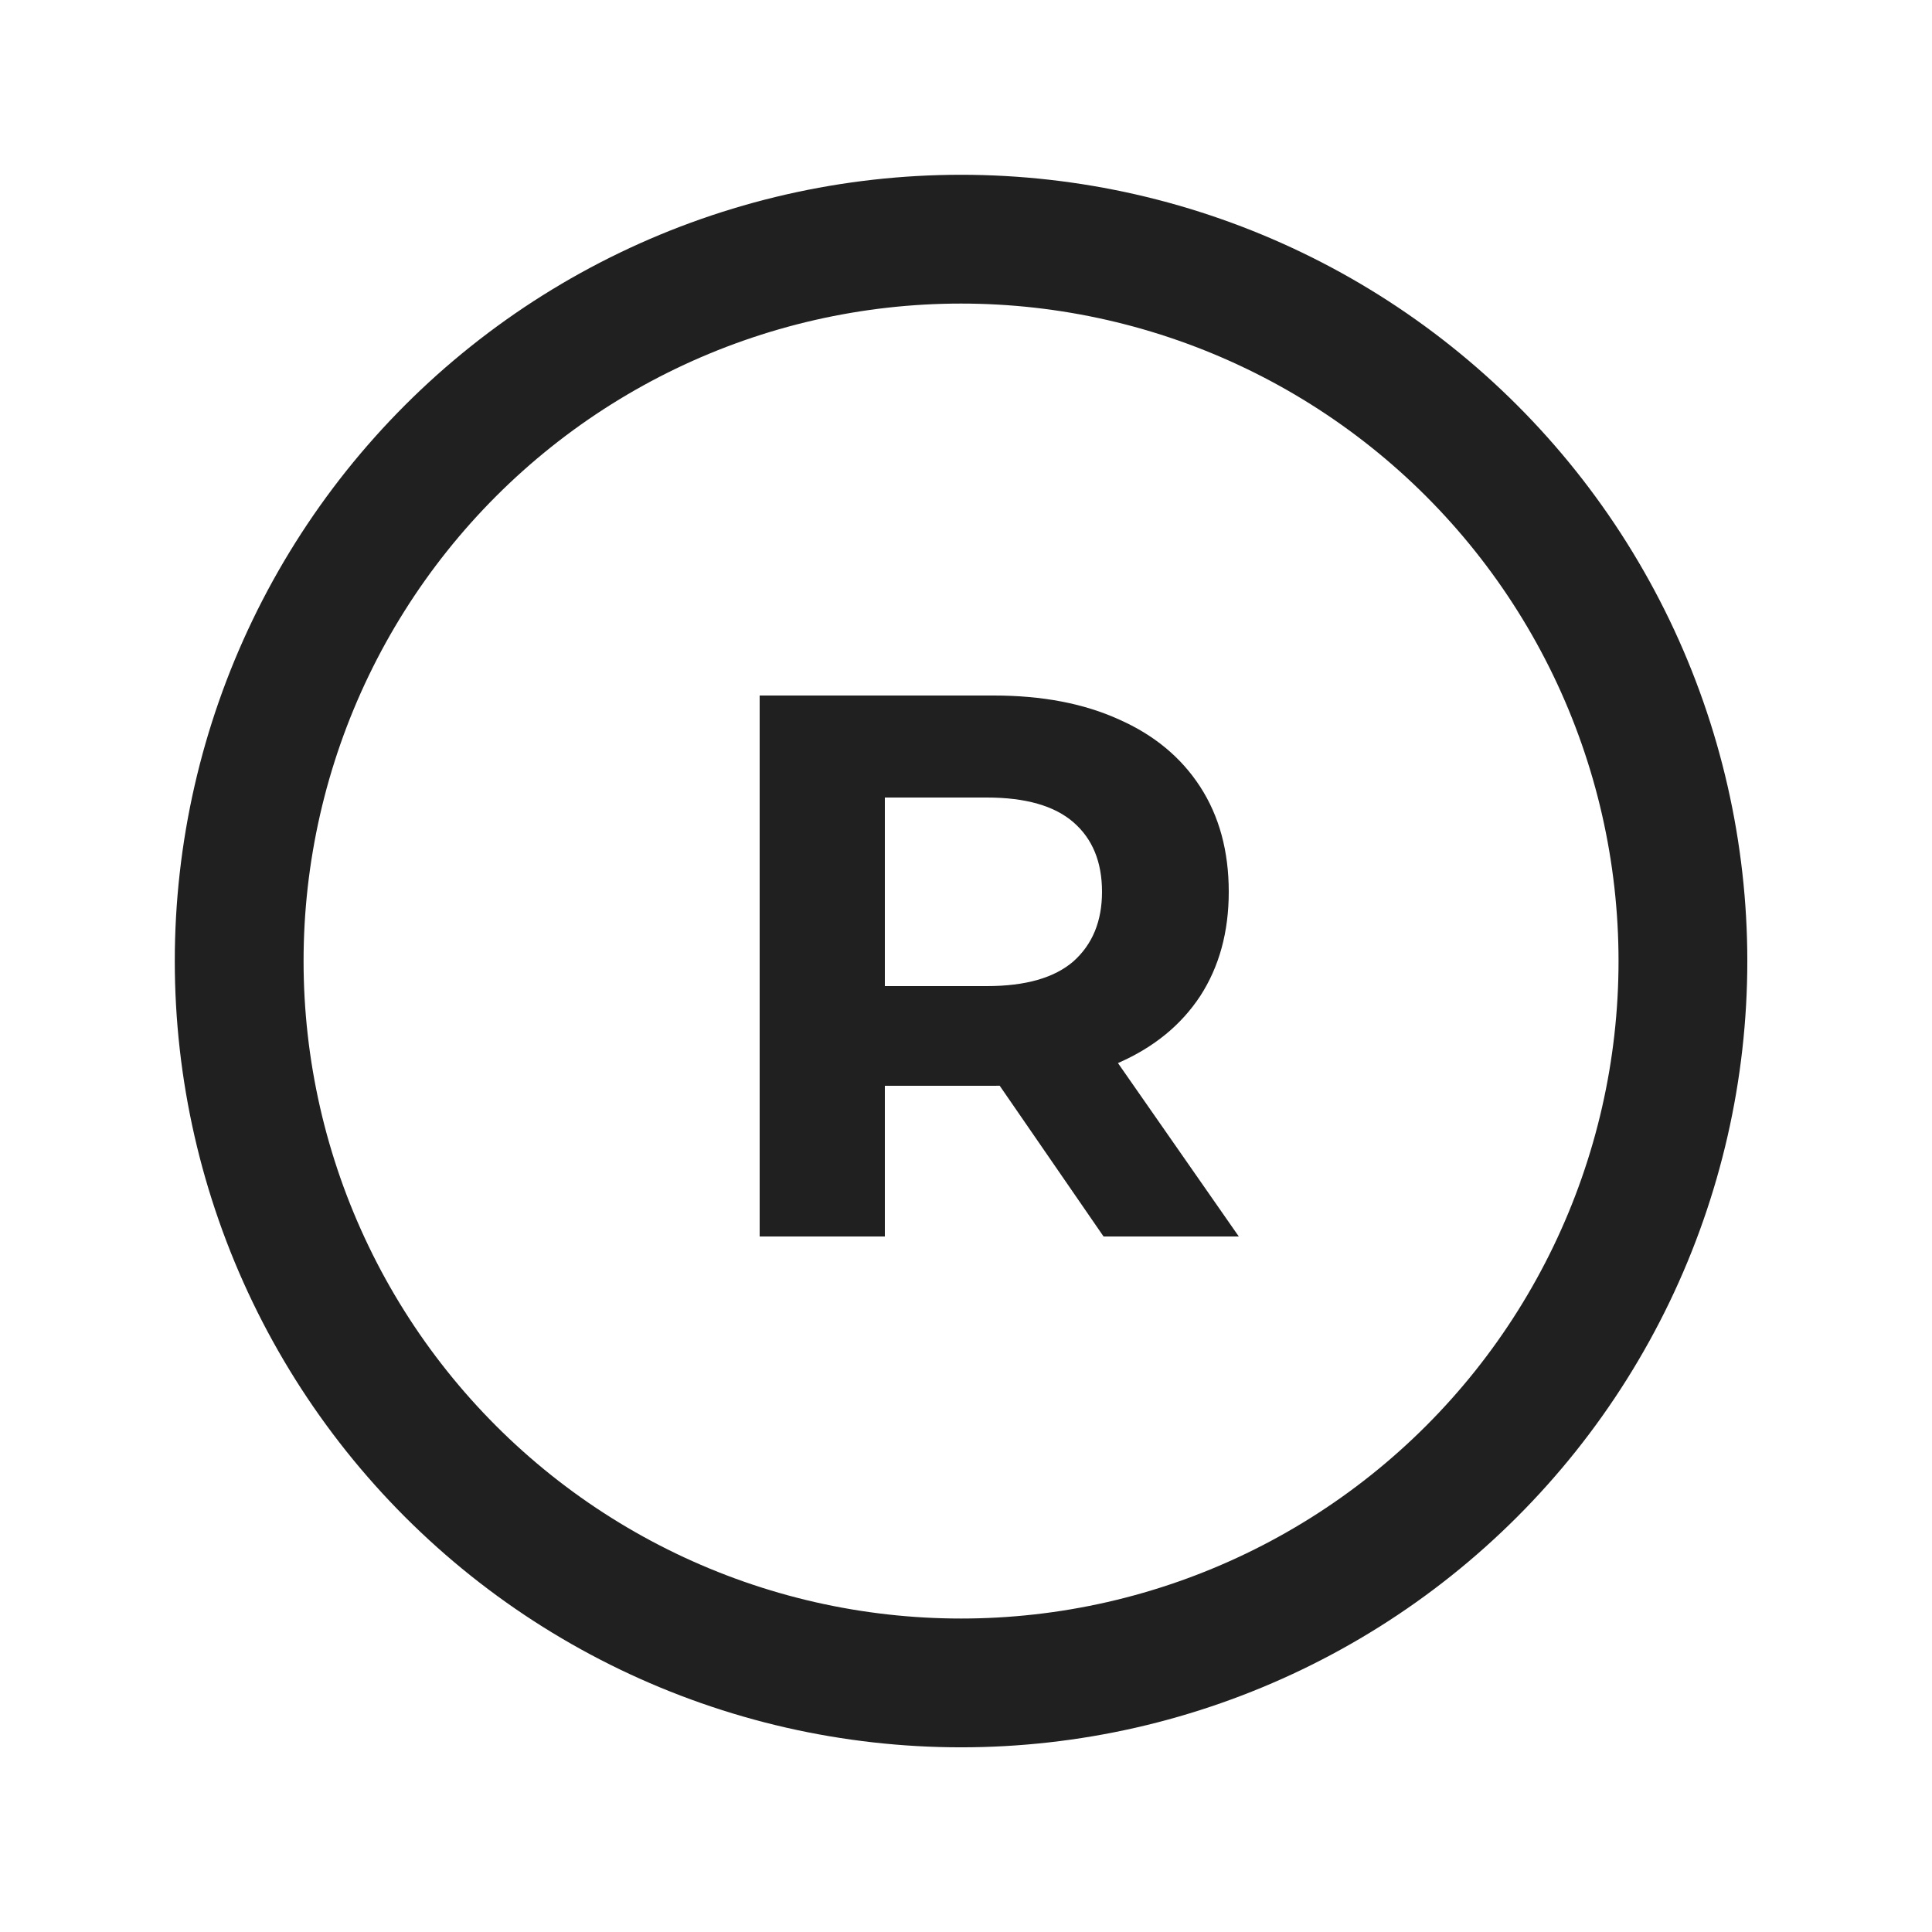
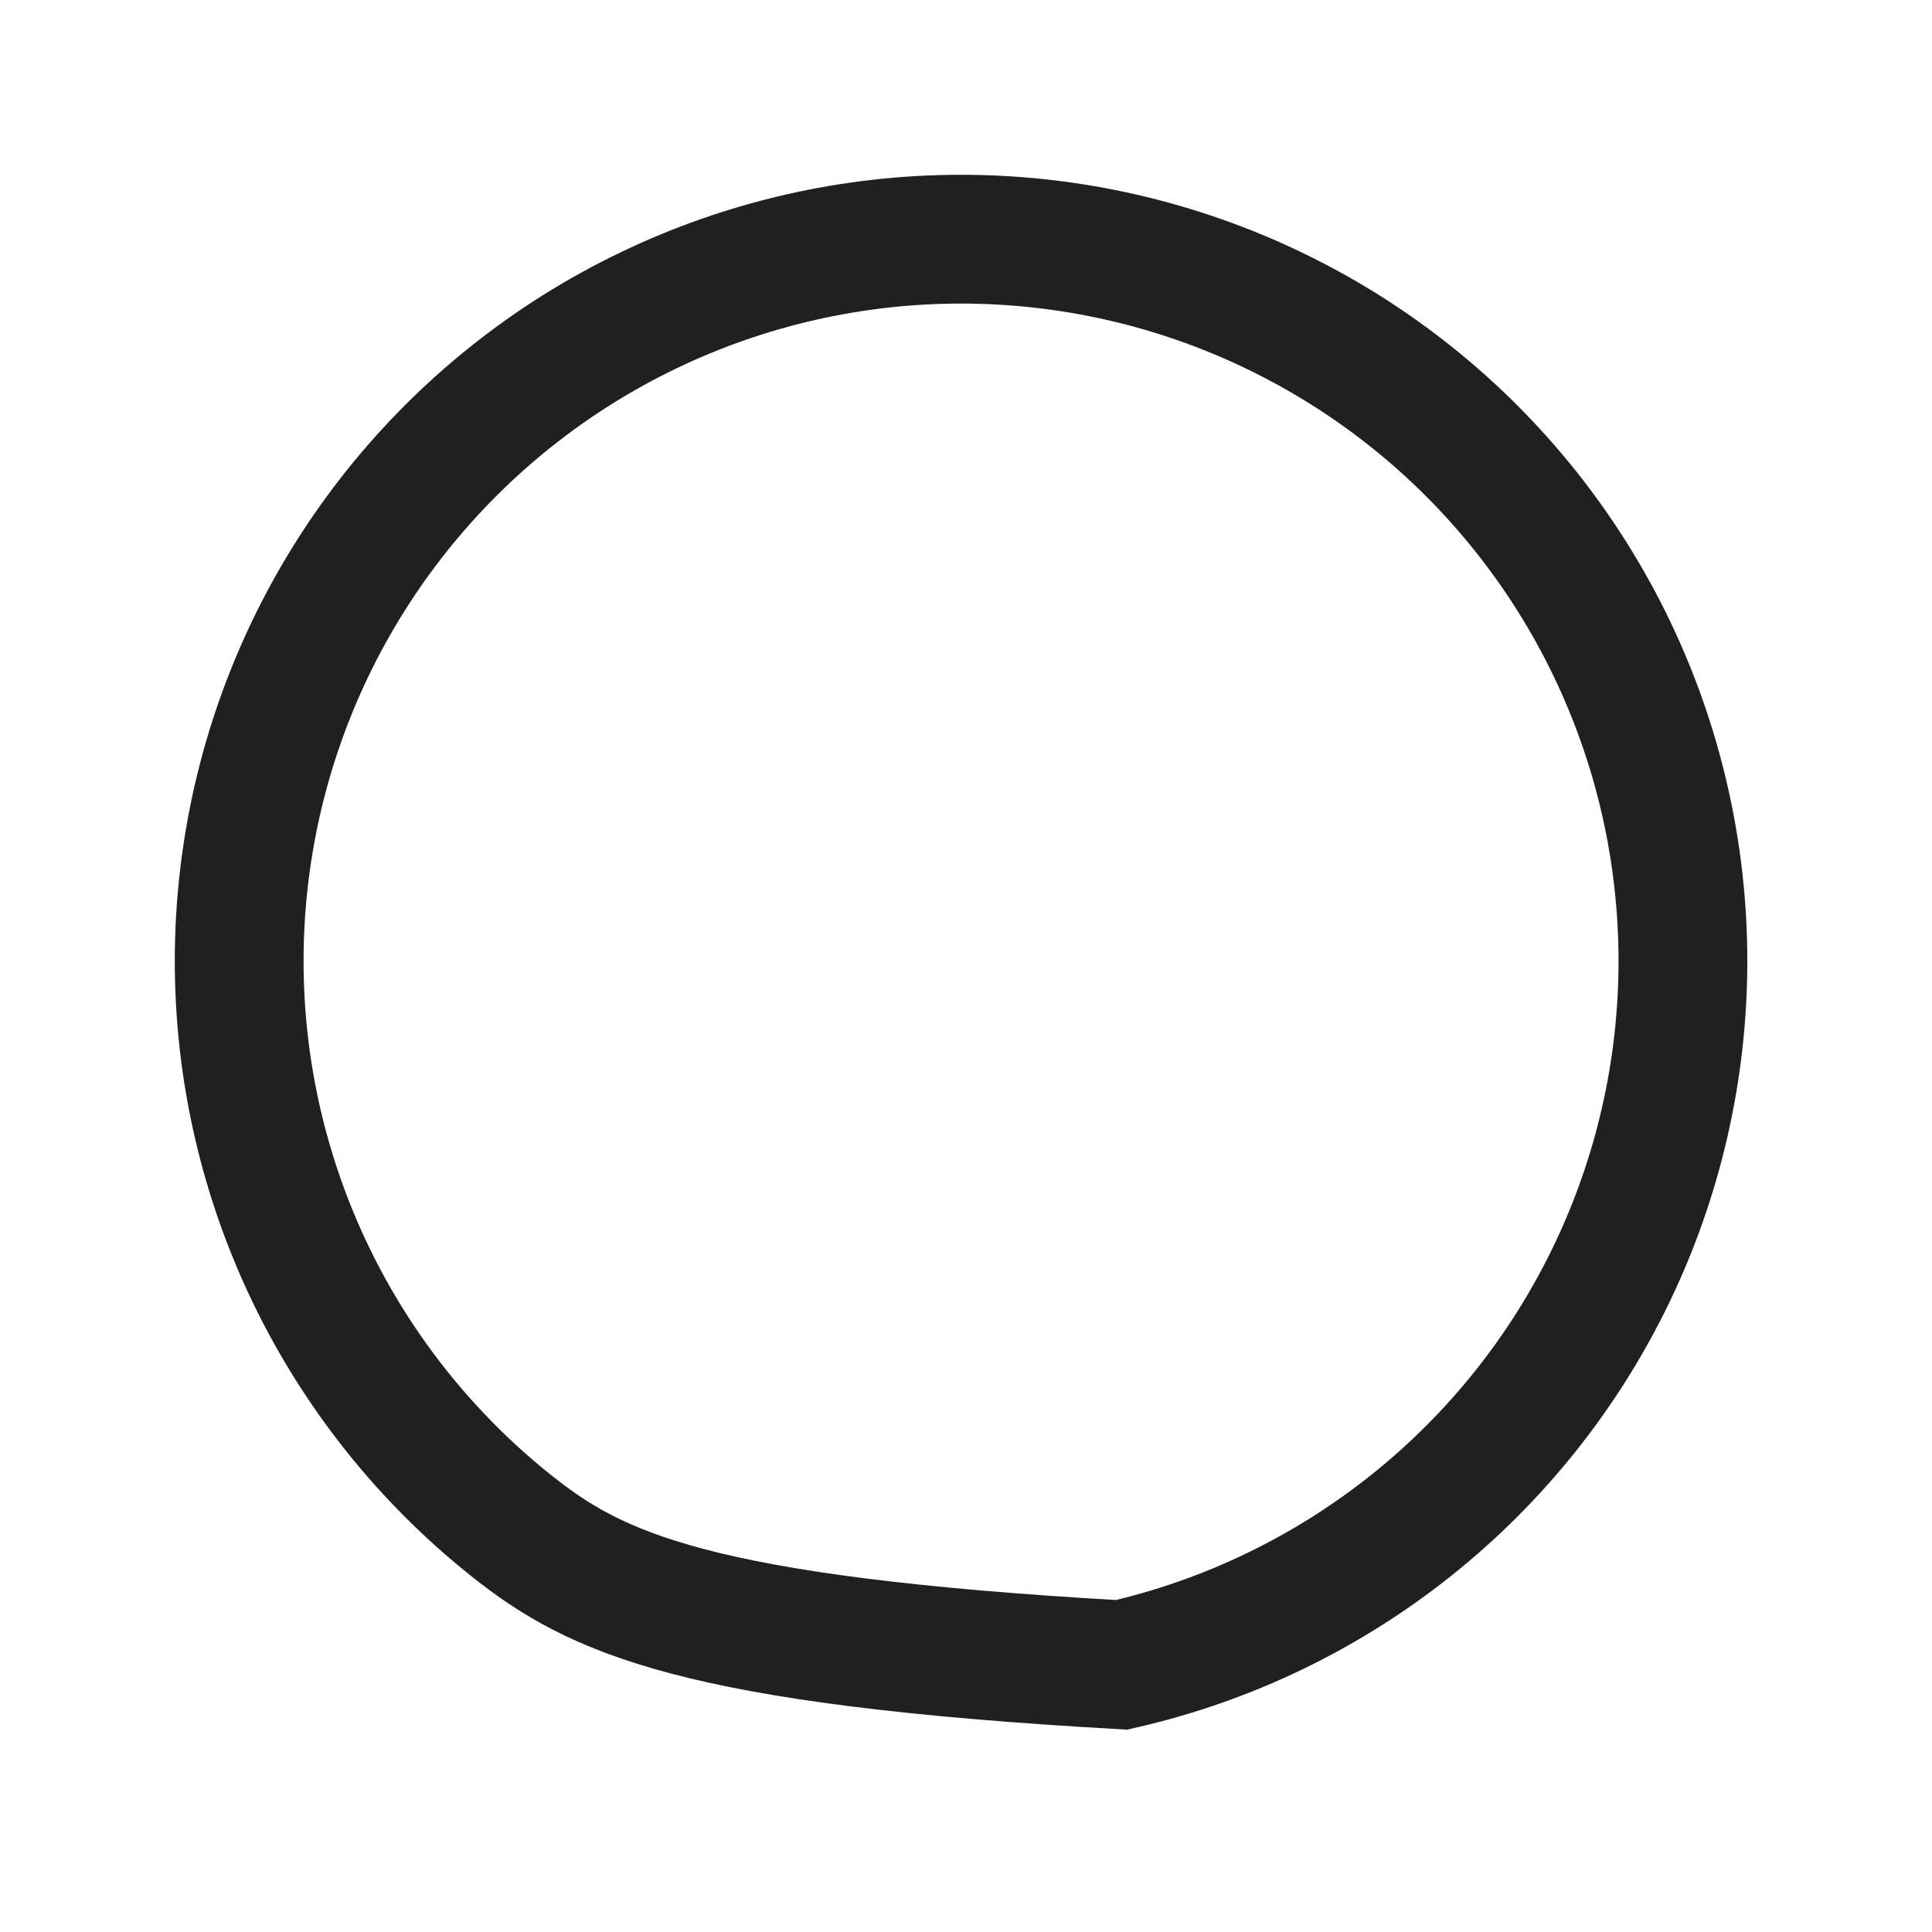
<svg xmlns="http://www.w3.org/2000/svg" width="50" height="50" viewBox="0 0 50 50" fill="none">
-   <path d="M20.715 6.658C23.451 6.034 26.293 6.034 29.029 6.658C31.765 7.283 34.326 8.516 36.52 10.266C38.715 12.016 40.486 14.238 41.704 16.766C42.922 19.295 43.554 22.066 43.554 24.872C43.554 27.679 42.922 30.449 41.704 32.978C40.486 35.507 38.715 37.728 36.52 39.478C34.326 41.228 31.765 42.461 29.029 43.086C26.293 43.71 23.451 43.71 20.715 43.086C17.979 42.461 15.418 41.228 13.224 39.478C11.03 37.728 9.258 35.507 8.04 32.978C6.822 30.449 6.19 27.679 6.19 24.872C6.19 22.066 6.822 19.295 8.04 16.766C9.258 14.238 11.03 12.016 13.224 10.266C15.418 8.516 17.979 7.283 20.715 6.658Z" stroke="#202020" stroke-width="3.333" />
-   <path d="M19.66 32V18H25.72C26.973 18 28.053 18.207 28.96 18.62C29.867 19.02 30.567 19.6 31.06 20.36C31.553 21.12 31.8 22.027 31.8 23.08C31.8 24.12 31.553 25.02 31.06 25.78C30.567 26.527 29.867 27.1 28.96 27.5C28.053 27.9 26.973 28.1 25.72 28.1H21.46L22.9 26.68V32H19.66ZM28.56 32L25.06 26.92H28.52L32.06 32H28.56ZM22.9 27.04L21.46 25.52H25.54C26.54 25.52 27.287 25.307 27.78 24.88C28.273 24.44 28.52 23.84 28.52 23.08C28.52 22.307 28.273 21.707 27.78 21.28C27.287 20.853 26.54 20.64 25.54 20.64H21.46L22.9 19.1V27.04Z" fill="#202020" />
+   <path d="M20.715 6.658C23.451 6.034 26.293 6.034 29.029 6.658C31.765 7.283 34.326 8.516 36.52 10.266C38.715 12.016 40.486 14.238 41.704 16.766C42.922 19.295 43.554 22.066 43.554 24.872C43.554 27.679 42.922 30.449 41.704 32.978C40.486 35.507 38.715 37.728 36.52 39.478C34.326 41.228 31.765 42.461 29.029 43.086C17.979 42.461 15.418 41.228 13.224 39.478C11.03 37.728 9.258 35.507 8.04 32.978C6.822 30.449 6.19 27.679 6.19 24.872C6.19 22.066 6.822 19.295 8.04 16.766C9.258 14.238 11.03 12.016 13.224 10.266C15.418 8.516 17.979 7.283 20.715 6.658Z" stroke="#202020" stroke-width="3.333" />
</svg>